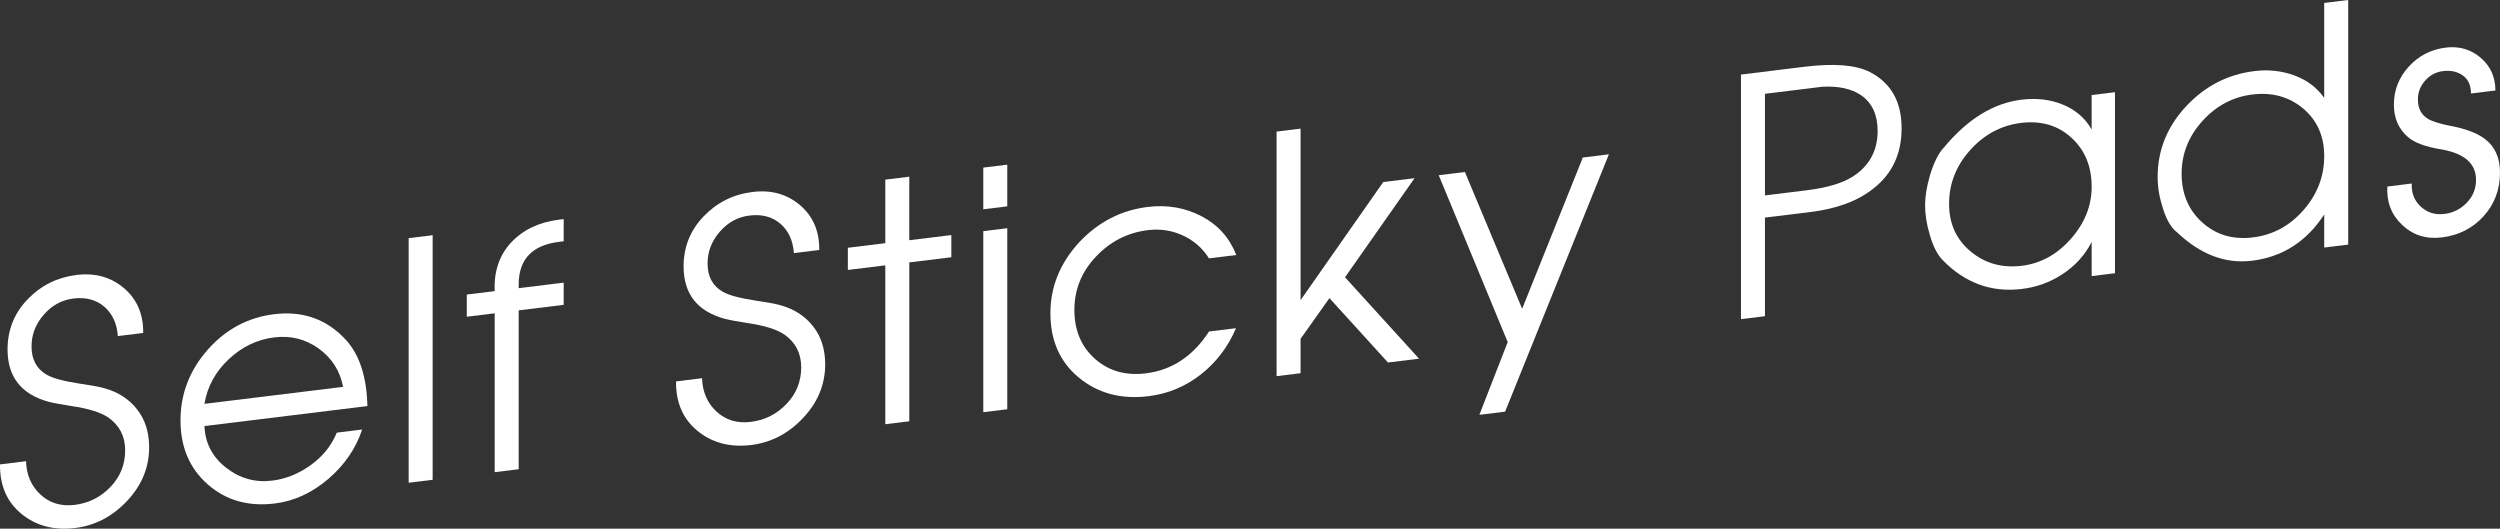
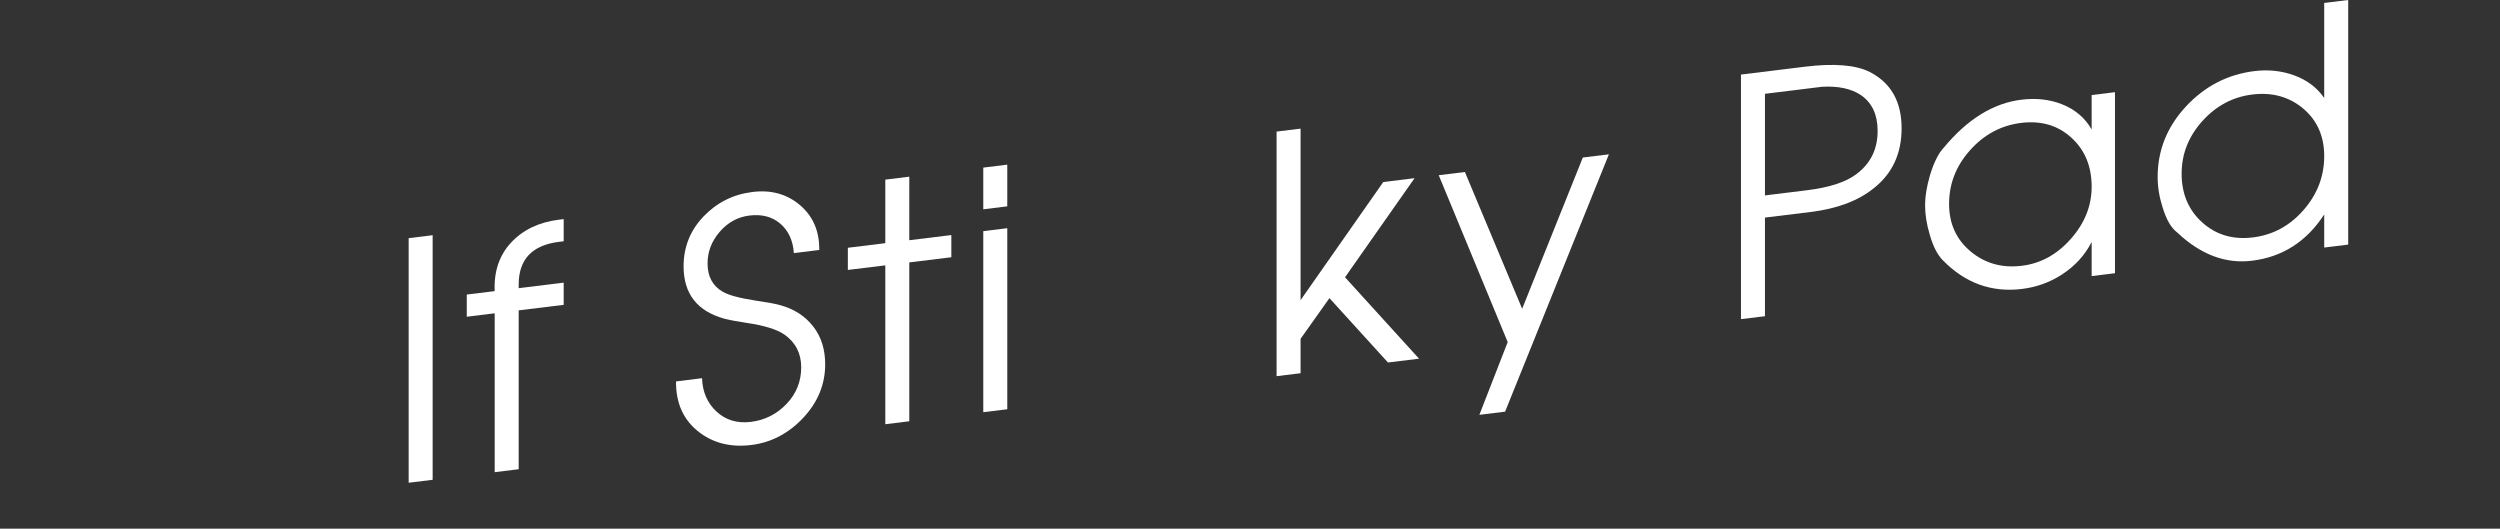
<svg xmlns="http://www.w3.org/2000/svg" version="1.1" x="0px" y="0px" width="143.923px" height="30.436px" viewBox="0 0 143.923 30.436" enable-background="new 0 0 143.923 30.436" xml:space="preserve">
  <rect x="0" y="0" width="143.923" height="30.436" fill="#333333" stroke="none" />
  <defs>
</defs>
  <g>
    <g>
-       <path fill="#FFFFFF" d="M8.586,25.752c0,1.157-0.423,2.186-1.268,3.084c-0.845,0.899-1.841,1.419-2.988,1.561    c-1.21,0.148-2.237-0.119-3.082-0.804C0.404,28.909-0.013,27.957,0,26.735l1.497-0.184c0.026,0.79,0.304,1.431,0.835,1.922    c0.53,0.49,1.188,0.688,1.972,0.592c0.809-0.1,1.495-0.444,2.058-1.035s0.844-1.293,0.844-2.107c0-0.802-0.322-1.429-0.967-1.885    c-0.443-0.302-1.164-0.524-2.163-0.669c-0.556-0.084-0.985-0.165-1.289-0.243c-1.568-0.431-2.352-1.435-2.352-3.013    c0-1.119,0.384-2.079,1.153-2.88c0.77-0.8,1.708-1.268,2.818-1.404c1.071-0.132,1.982,0.122,2.732,0.76    c0.75,0.639,1.119,1.499,1.106,2.579l-1.46,0.18c-0.052-0.724-0.311-1.287-0.777-1.69c-0.469-0.402-1.062-0.561-1.784-0.472    c-0.67,0.082-1.239,0.394-1.707,0.935c-0.468,0.54-0.701,1.148-0.701,1.822c0,0.751,0.291,1.293,0.872,1.629    c0.341,0.2,0.974,0.371,1.896,0.512c0.708,0.104,1.182,0.191,1.423,0.265c0.796,0.22,1.425,0.626,1.887,1.219    C8.355,24.158,8.586,24.887,8.586,25.752z" />
-       <path fill="#FFFFFF" d="M21.151,23.377l-9.38,1.151c0.037,0.979,0.451,1.776,1.241,2.395c0.789,0.619,1.677,0.867,2.663,0.746    c0.782-0.096,1.521-0.395,2.217-0.896c0.695-0.503,1.194-1.125,1.497-1.866l1.459-0.179c-0.365,1.1-1.018,2.05-1.957,2.851    s-1.964,1.271-3.073,1.406c-1.525,0.188-2.812-0.179-3.858-1.099c-1.047-0.919-1.569-2.147-1.569-3.685    c0-1.524,0.52-2.878,1.56-4.06c1.041-1.182,2.317-1.866,3.83-2.052c1.677-0.206,3.063,0.298,4.161,1.509    C20.709,20.458,21.113,21.717,21.151,23.377z M19.751,22.271c-0.177-0.924-0.645-1.658-1.402-2.204s-1.611-0.76-2.56-0.644    c-0.986,0.121-1.861,0.542-2.625,1.261c-0.766,0.72-1.229,1.575-1.394,2.566L19.751,22.271z" />
      <path fill="#FFFFFF" d="M24.907,27.621l-1.381,0.17V13.71l1.381-0.169V27.621z" />
      <path fill="#FFFFFF" d="M32.451,17.549l-2.591,0.318v9.146l-1.381,0.169v-9.146l-1.607,0.198v-1.277l1.607-0.197    c-0.05-1.137,0.267-2.071,0.951-2.803c0.684-0.731,1.602-1.169,2.755-1.311l0.266-0.032v1.276l-0.269,0.033    c-1.548,0.189-2.322,1.01-2.322,2.457v0.21l2.591-0.318V17.549z" />
      <path fill="#FFFFFF" d="M47.505,20.973c0,1.157-0.423,2.186-1.267,3.084c-0.846,0.9-1.842,1.42-2.988,1.561    c-1.211,0.148-2.238-0.118-3.083-0.803c-0.845-0.684-1.261-1.637-1.248-2.857l1.498-0.185c0.025,0.79,0.303,1.431,0.834,1.923    c0.531,0.49,1.188,0.688,1.973,0.592c0.809-0.1,1.494-0.444,2.057-1.035s0.844-1.293,0.844-2.107c0-0.802-0.322-1.43-0.967-1.886    c-0.442-0.301-1.163-0.523-2.162-0.669c-0.556-0.084-0.986-0.165-1.29-0.243c-1.567-0.431-2.352-1.434-2.352-3.012    c0-1.119,0.385-2.079,1.153-2.88c0.77-0.801,1.709-1.269,2.818-1.404c1.071-0.132,1.982,0.121,2.733,0.76    c0.749,0.639,1.118,1.498,1.106,2.579l-1.461,0.18c-0.051-0.724-0.31-1.287-0.777-1.691c-0.468-0.402-1.062-0.56-1.783-0.471    c-0.671,0.082-1.239,0.393-1.707,0.934c-0.469,0.541-0.702,1.148-0.702,1.822c0,0.751,0.291,1.294,0.872,1.63    c0.342,0.2,0.974,0.37,1.896,0.511c0.708,0.104,1.183,0.192,1.423,0.265c0.797,0.22,1.425,0.626,1.887,1.219    C47.275,19.379,47.505,20.107,47.505,20.973z" />
      <path fill="#FFFFFF" d="M54.768,14.809l-2.421,0.297v9.146l-1.381,0.17v-9.146L48.81,15.54v-1.276l2.156-0.265v-3.658l1.381-0.17    v3.658l2.421-0.297V14.809z" />
      <path fill="#FFFFFF" d="M57.988,11.879l-1.381,0.17v-2.4l1.381-0.17V11.879z M57.988,23.56l-1.381,0.17V13.307l1.381-0.17V23.56z" />
-       <path fill="#FFFFFF" d="M71.173,14.681l-1.572,0.193c-0.367-0.583-0.866-1.021-1.498-1.316c-0.632-0.294-1.308-0.396-2.027-0.309    c-1.162,0.143-2.157,0.651-2.984,1.525c-0.828,0.874-1.241,1.897-1.241,3.071s0.395,2.111,1.185,2.812    c0.789,0.7,1.765,0.979,2.928,0.837c1.503-0.185,2.716-0.988,3.639-2.41l1.554-0.19c-0.467,1.086-1.145,1.977-2.033,2.669    c-0.889,0.694-1.889,1.109-2.998,1.245c-1.575,0.193-2.912-0.16-4.009-1.062c-1.097-0.9-1.646-2.138-1.646-3.713    c0-1.524,0.555-2.888,1.664-4.092c1.097-1.163,2.408-1.839,3.934-2.026c1.122-0.138,2.156,0.04,3.103,0.534    C70.115,12.943,70.783,13.688,71.173,14.681z" />
      <path fill="#FFFFFF" d="M81.693,20.649l-1.789,0.22l-3.369-3.706l-1.662,2.342v1.981l-1.381,0.17V7.575l1.381-0.17v9.874    l4.761-6.8l1.802-0.222l-4.004,5.705L81.693,20.649z" />
      <path fill="#FFFFFF" d="M92.623,8.884l-5.976,14.815l-1.481,0.182l1.631-4.188l-3.97-9.606l1.506-0.185l3.296,7.874l3.493-8.708    L92.623,8.884z" />
      <path fill="#FFFFFF" d="M109.474,7.387c0,1.461-0.537,2.613-1.611,3.456c-0.896,0.72-2.104,1.174-3.62,1.36l-2.636,0.323v5.678    l-1.381,0.169V4.293l3.669-0.451c1.689-0.207,2.938-0.106,3.745,0.302C108.863,4.77,109.474,5.851,109.474,7.387z M108.094,7.537    c0-0.927-0.317-1.612-0.951-2.055c-0.558-0.377-1.307-0.539-2.245-0.487l-1.483,0.183l-1.808,0.222v5.85l2.416-0.297    c1.28-0.157,2.226-0.464,2.834-0.919C107.682,9.424,108.094,8.592,108.094,7.537z" />
      <path fill="#FFFFFF" d="M121.758,15.729l-1.343,0.165v-1.963c-0.391,0.76-0.958,1.383-1.702,1.867    c-0.693,0.453-1.462,0.732-2.307,0.836c-1.753,0.215-3.272-0.335-4.559-1.651c-0.315-0.316-0.567-0.812-0.757-1.488    c-0.176-0.588-0.265-1.154-0.265-1.701c0-0.482,0.095-1.053,0.284-1.712c0.227-0.739,0.491-1.267,0.794-1.584    c1.362-1.64,2.85-2.56,4.464-2.758c0.857-0.105,1.639-0.017,2.345,0.265c0.757,0.301,1.324,0.784,1.702,1.448V5.472l1.343-0.165    V15.729z M120.415,10.75c0-1.174-0.389-2.115-1.166-2.823c-0.776-0.709-1.74-0.992-2.891-0.852    c-1.15,0.142-2.129,0.664-2.938,1.567c-0.809,0.902-1.213,1.936-1.213,3.097c0,1.136,0.414,2.048,1.241,2.738    c0.828,0.689,1.811,0.964,2.948,0.824c1.087-0.133,2.028-0.651,2.824-1.553S120.415,11.848,120.415,10.75z" />
      <path fill="#FFFFFF" d="M135.184,14.081l-1.381,0.17v-1.905c-1.015,1.56-2.4,2.448-4.155,2.663    c-1.529,0.188-2.964-0.354-4.306-1.624c-0.351-0.262-0.633-0.749-0.846-1.459c-0.188-0.587-0.282-1.166-0.282-1.738    c0-1.536,0.544-2.889,1.63-4.059c1.087-1.168,2.4-1.847,3.941-2.036c0.809-0.1,1.576-0.016,2.303,0.25    c0.727,0.268,1.299,0.698,1.715,1.296V0.17L135.184,0V14.081z M133.803,8.991c0-1.148-0.403-2.062-1.21-2.742    c-0.808-0.679-1.784-0.948-2.932-0.808c-1.122,0.139-2.08,0.648-2.875,1.531c-0.794,0.882-1.191,1.892-1.191,3.026    c0,1.162,0.397,2.099,1.191,2.812c0.795,0.713,1.766,0.999,2.913,0.858s2.118-0.665,2.912-1.573S133.803,10.153,133.803,8.991z" />
-       <path fill="#FFFFFF" d="M143.923,9.934c0,0.98-0.315,1.818-0.945,2.513c-0.631,0.695-1.432,1.102-2.402,1.221    c-0.895,0.11-1.654-0.127-2.278-0.711s-0.911-1.324-0.861-2.219l1.405-0.173c-0.025,0.541,0.148,0.985,0.522,1.331    c0.373,0.346,0.825,0.485,1.356,0.42c0.507-0.062,0.937-0.277,1.291-0.646s0.532-0.807,0.532-1.315    c0-0.942-0.672-1.528-2.013-1.758c-0.887-0.146-1.514-0.375-1.88-0.686c-0.558-0.467-0.836-1.095-0.836-1.884    c0-0.84,0.286-1.571,0.86-2.195c0.573-0.625,1.282-0.988,2.128-1.092c0.769-0.095,1.437,0.1,2.005,0.583    c0.567,0.482,0.851,1.111,0.851,1.887l-1.405,0.172c0-0.464-0.155-0.808-0.466-1.033c-0.31-0.226-0.693-0.311-1.148-0.255    c-0.405,0.05-0.747,0.231-1.025,0.546c-0.279,0.314-0.418,0.676-0.418,1.083c0,0.509,0.189,0.88,0.569,1.113    c0.241,0.148,0.658,0.281,1.253,0.4c0.912,0.168,1.589,0.422,2.032,0.762C143.632,8.436,143.923,9.081,143.923,9.934z" />
    </g>
  </g>
</svg>